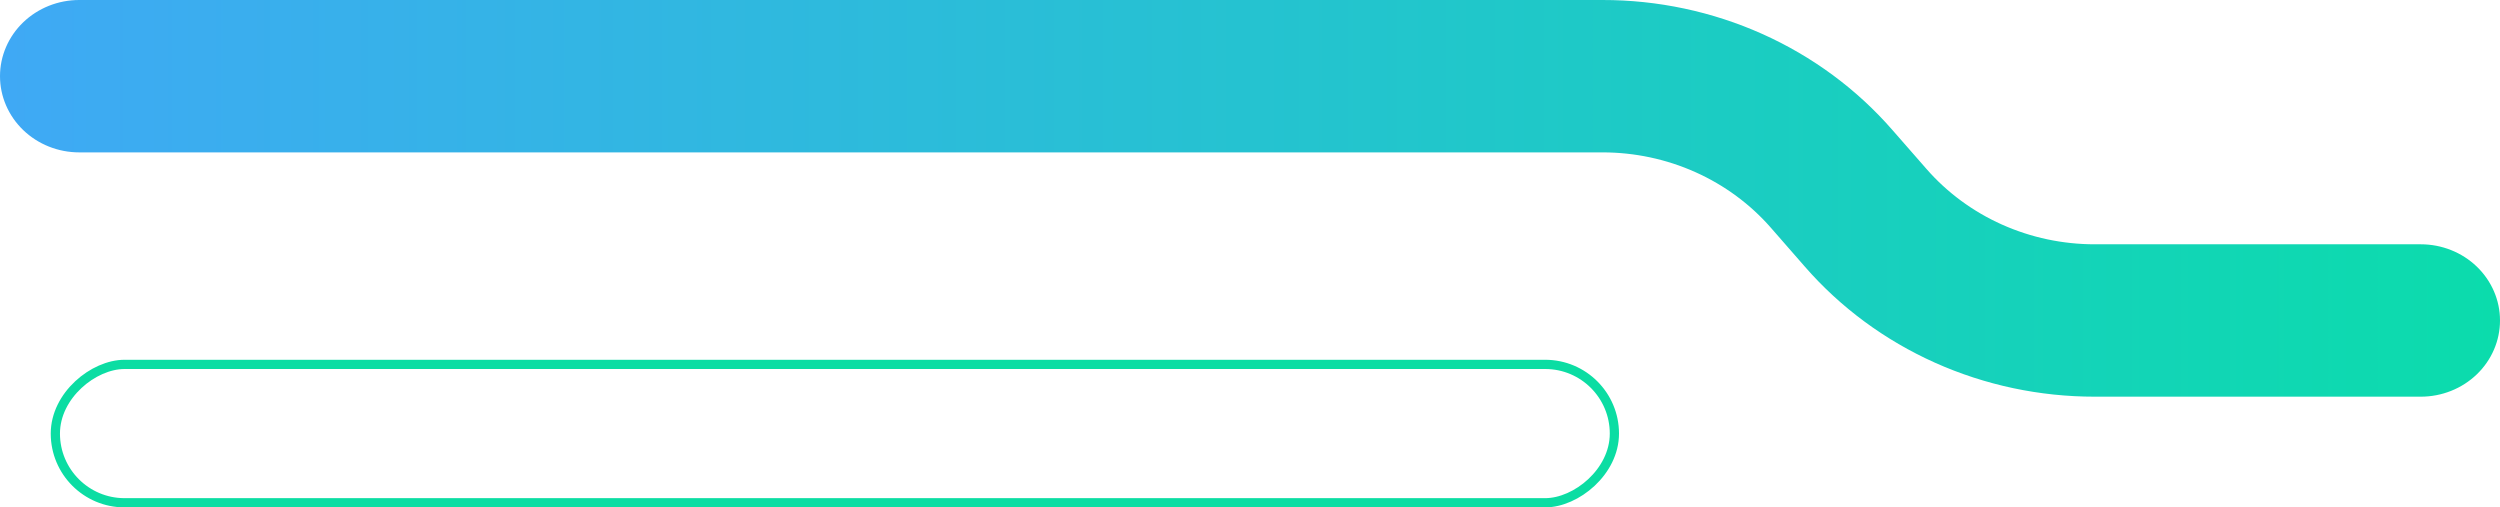
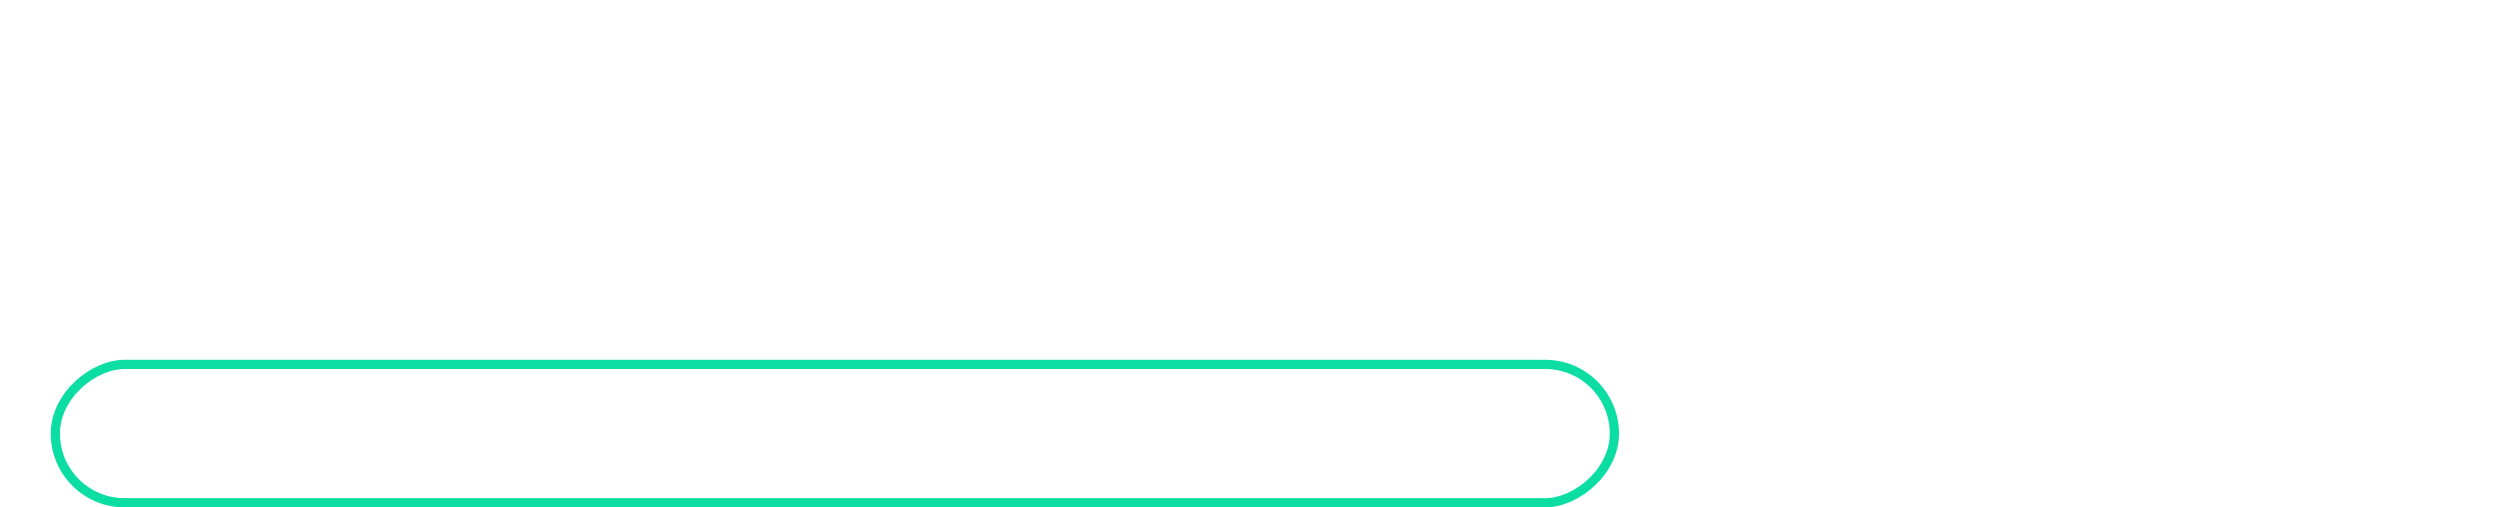
<svg xmlns="http://www.w3.org/2000/svg" width="542" height="110" viewBox="0 0 542 110" fill="none">
  <rect x="350" y="79" width="30" height="338" rx="15" transform="rotate(90 350 79)" stroke="#0BDDA3" stroke-width="2" />
-   <path d="M542 69.481C542 73.862 540.19 78.064 536.969 81.162C533.747 84.26 529.378 86 524.823 86L454.177 86C442.197 86.012 430.361 83.497 419.501 78.633C408.642 73.768 399.024 66.673 391.325 57.846L383.957 49.411C379.479 44.279 373.886 40.153 367.571 37.324C361.256 34.495 354.373 33.032 347.406 33.037L17.177 33.037C14.922 33.037 12.688 32.61 10.604 31.78C8.52 30.95 6.626 29.733 5.031 28.199C3.436 26.665 2.171 24.844 1.308 22.84C0.444 20.836 8.82692e-06 18.688 9.11138e-06 16.519C9.39585e-06 14.349 0.444 12.201 1.308 10.197C2.171 8.193 3.436 6.372 5.031 4.838C6.626 3.304 8.52 2.088 10.604 1.257C12.688 0.427 14.922 9.58614e-06 17.177 9.88195e-06L347.406 5.31862e-05C359.386 -0.012 371.222 2.504 382.081 7.369C392.94 12.235 402.556 19.332 410.252 28.16L417.627 36.589C422.103 41.723 427.696 45.85 434.011 48.679C440.326 51.508 447.21 52.971 454.177 52.963L524.823 52.963C529.378 52.963 533.747 54.703 536.969 57.801C540.19 60.899 542 65.1 542 69.481Z" fill="url(#paint0_linear_1988_23132)" />
  <defs>
    <linearGradient id="paint0_linear_1988_23132" x1="5.63506e-06" y1="43.028" x2="542" y2="43.028" gradientUnits="userSpaceOnUse">
      <stop stop-color="#3FA9F5" />
      <stop offset="1" stop-color="#0BDCAC" />
    </linearGradient>
  </defs>
</svg>